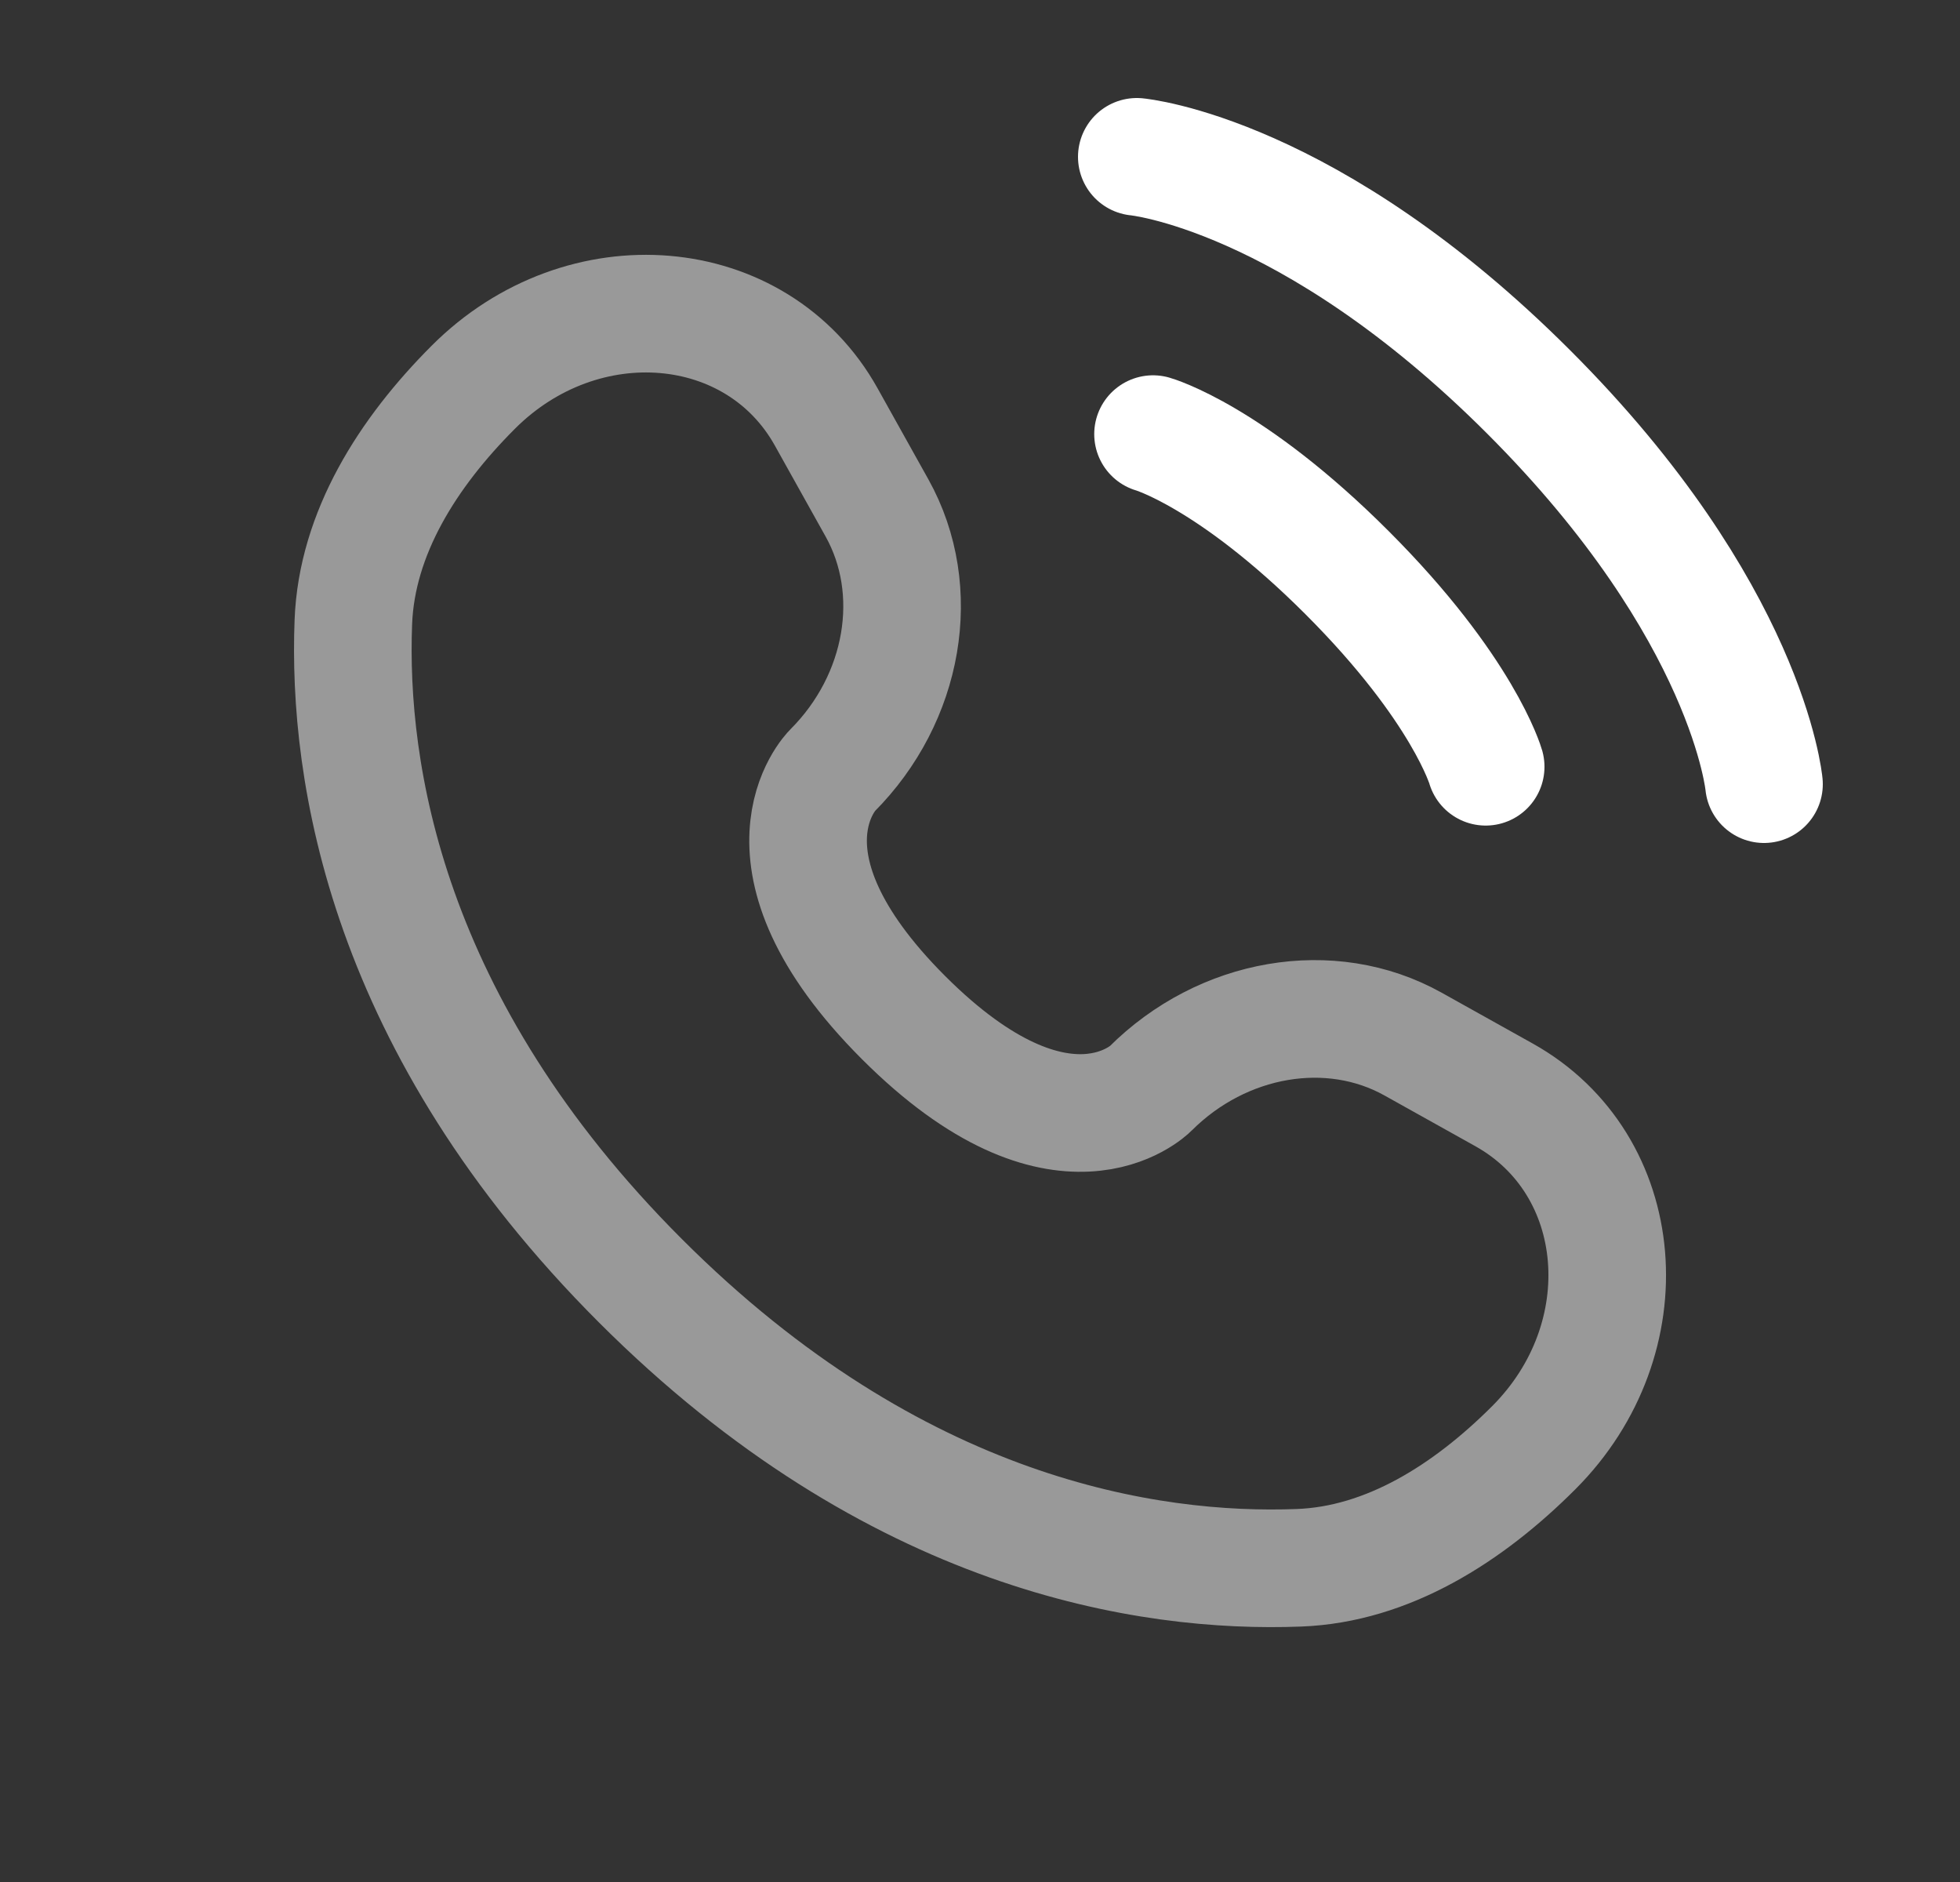
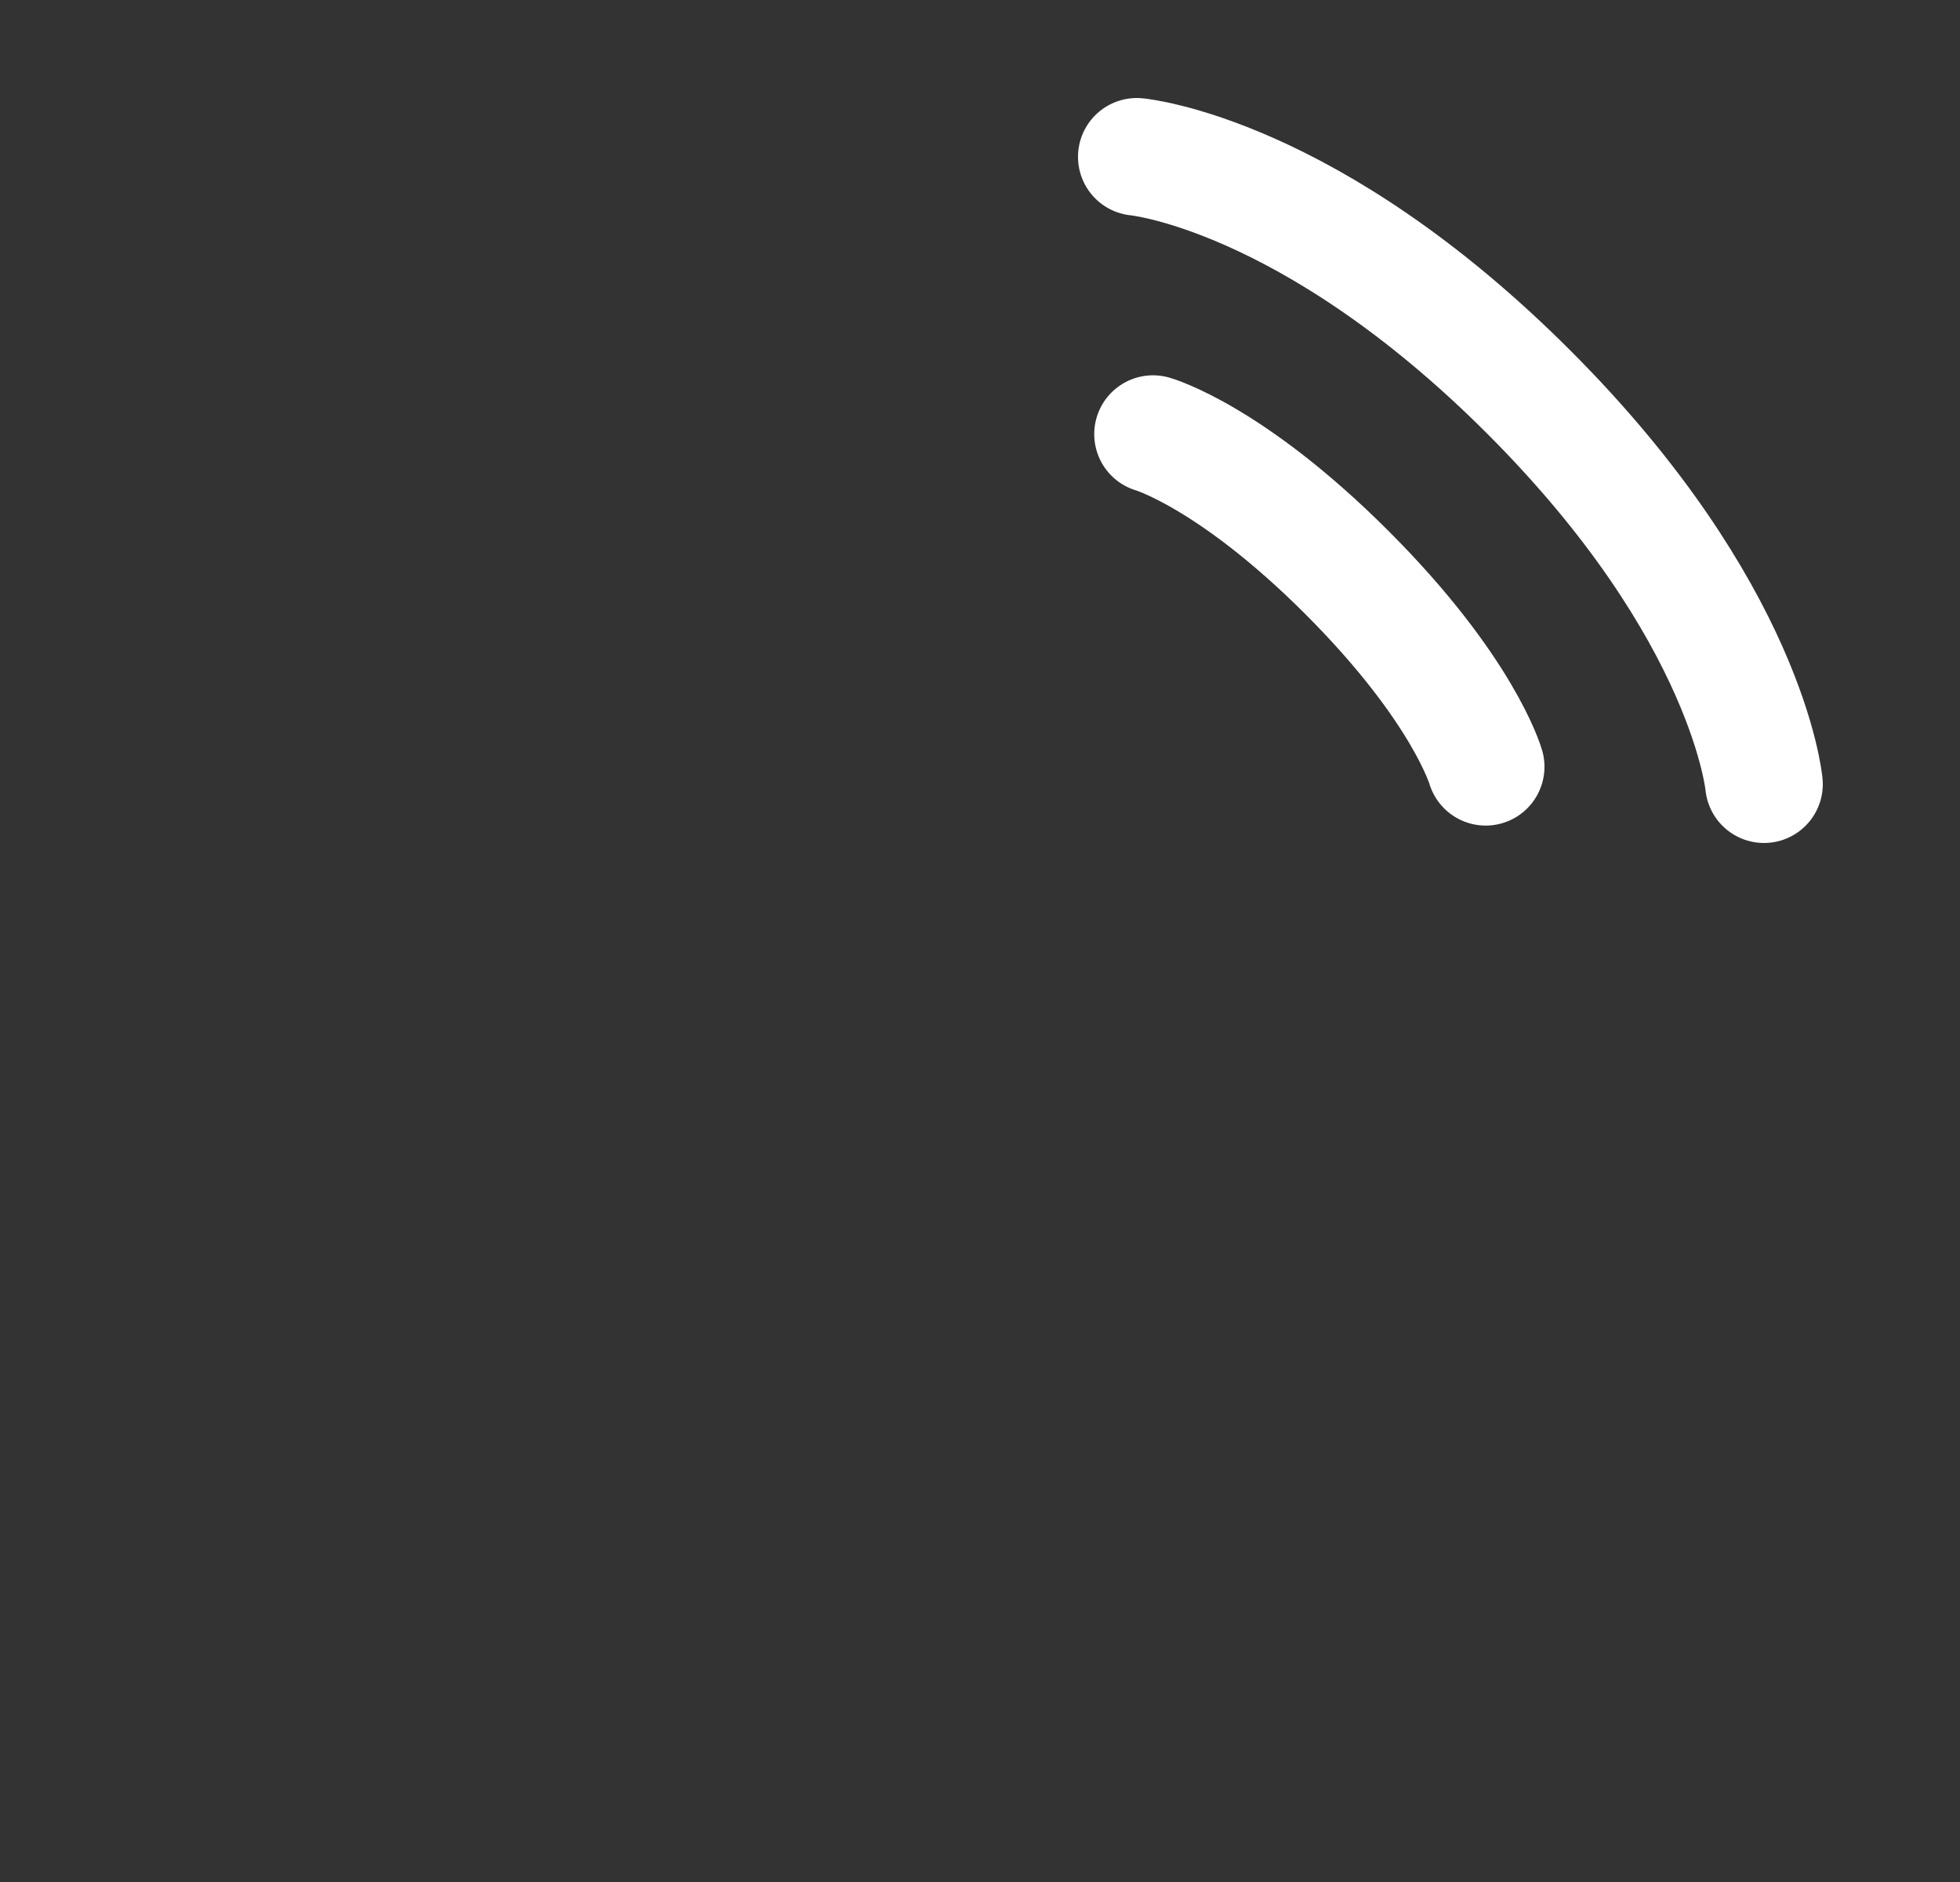
<svg xmlns="http://www.w3.org/2000/svg" width="25" height="24" viewBox="0 0 25 24" fill="none">
  <rect x="0" y="0" width="25" height="24" fill="#333333" stroke="none" />
  <path d="M14.5 2C14.5 2 16.7 2.2 19.5 5C22.3 7.8 22.5 10 22.5 10" stroke="white" stroke-width="1.5" stroke-linecap="round" />
  <path d="M14.707 5.536C14.707 5.536 15.697 5.818 17.182 7.303C18.667 8.788 18.95 9.778 18.95 9.778" stroke="white" stroke-width="1.5" stroke-linecap="round" />
-   <path opacity="0.5" d="M10.538 5.316L11.187 6.479C11.772 7.529 11.537 8.905 10.615 9.828C10.615 9.828 10.615 9.828 10.615 9.828C10.615 9.828 9.496 10.947 11.524 12.976C13.553 15.004 14.671 13.886 14.672 13.885C14.672 13.885 14.672 13.885 14.672 13.885C15.595 12.963 16.971 12.728 18.021 13.313L19.184 13.962C20.769 14.847 20.956 17.069 19.563 18.462C18.726 19.299 17.7 19.951 16.567 19.993C14.659 20.066 11.418 19.583 8.168 16.332C4.917 13.082 4.434 9.841 4.507 7.933C4.55 6.8 5.201 5.774 6.038 4.937C7.431 3.544 9.653 3.731 10.538 5.316Z" stroke="white" stroke-width="1.5" stroke-linecap="round" />
</svg>